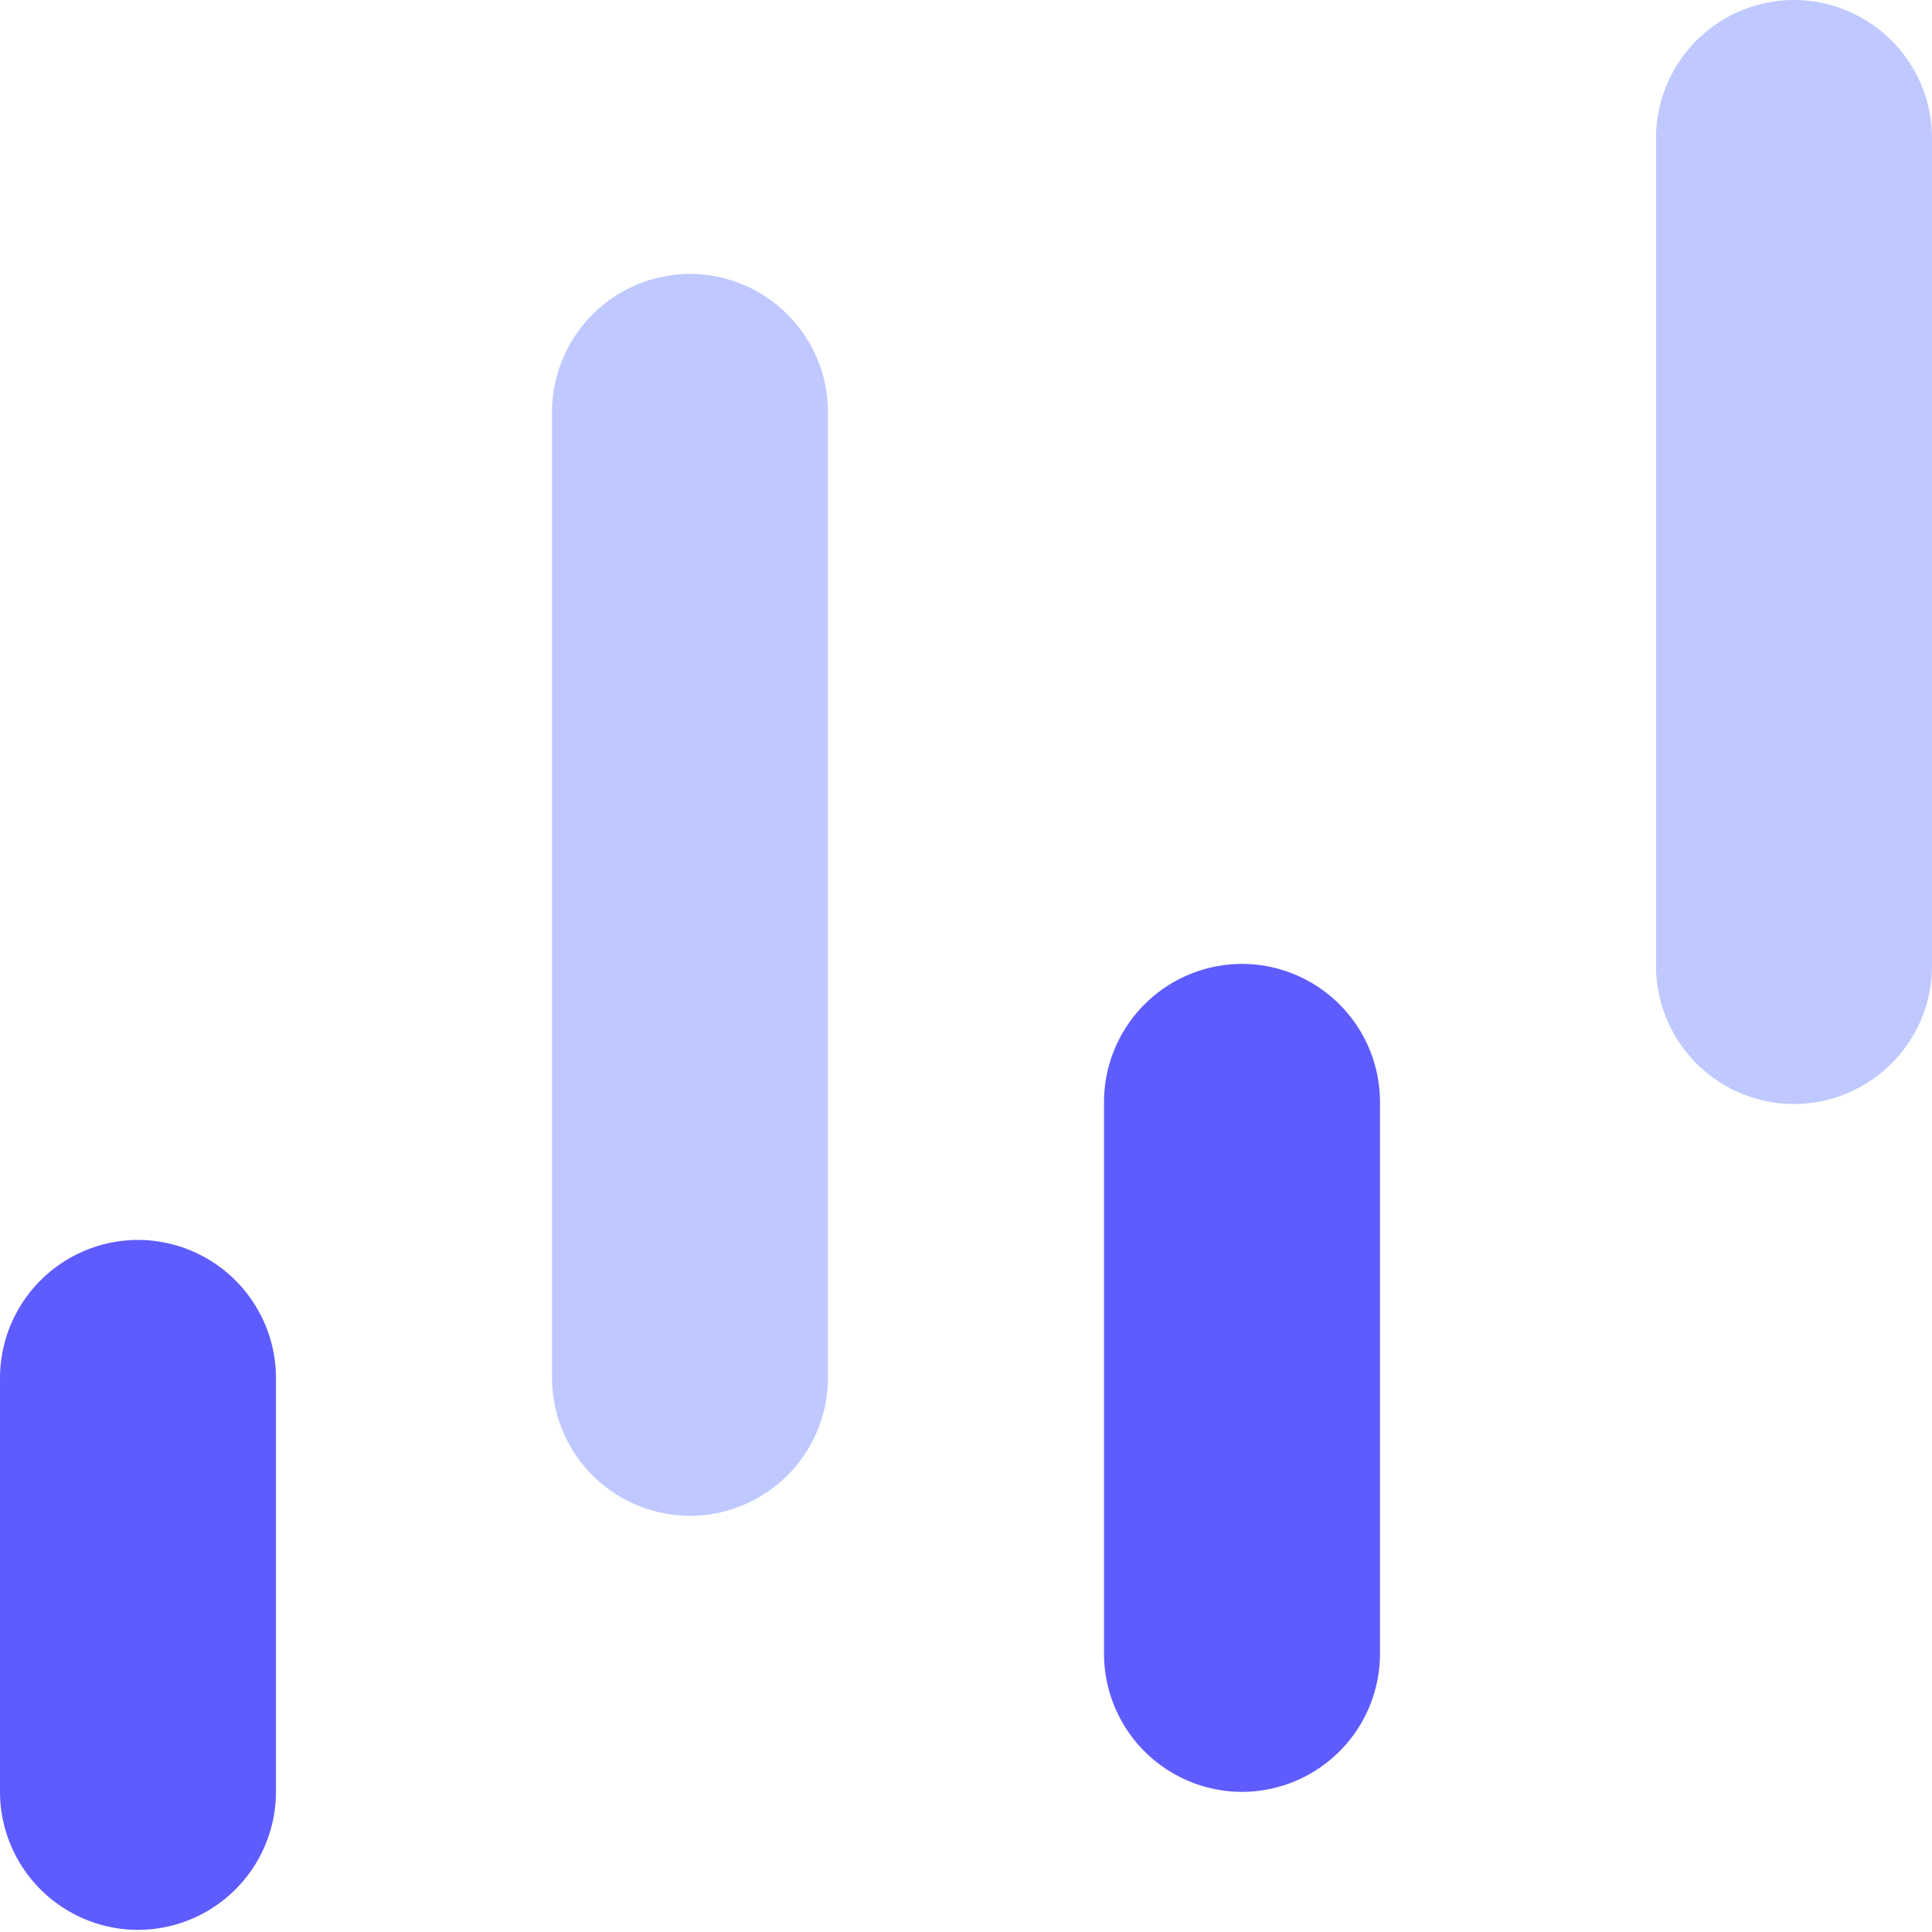
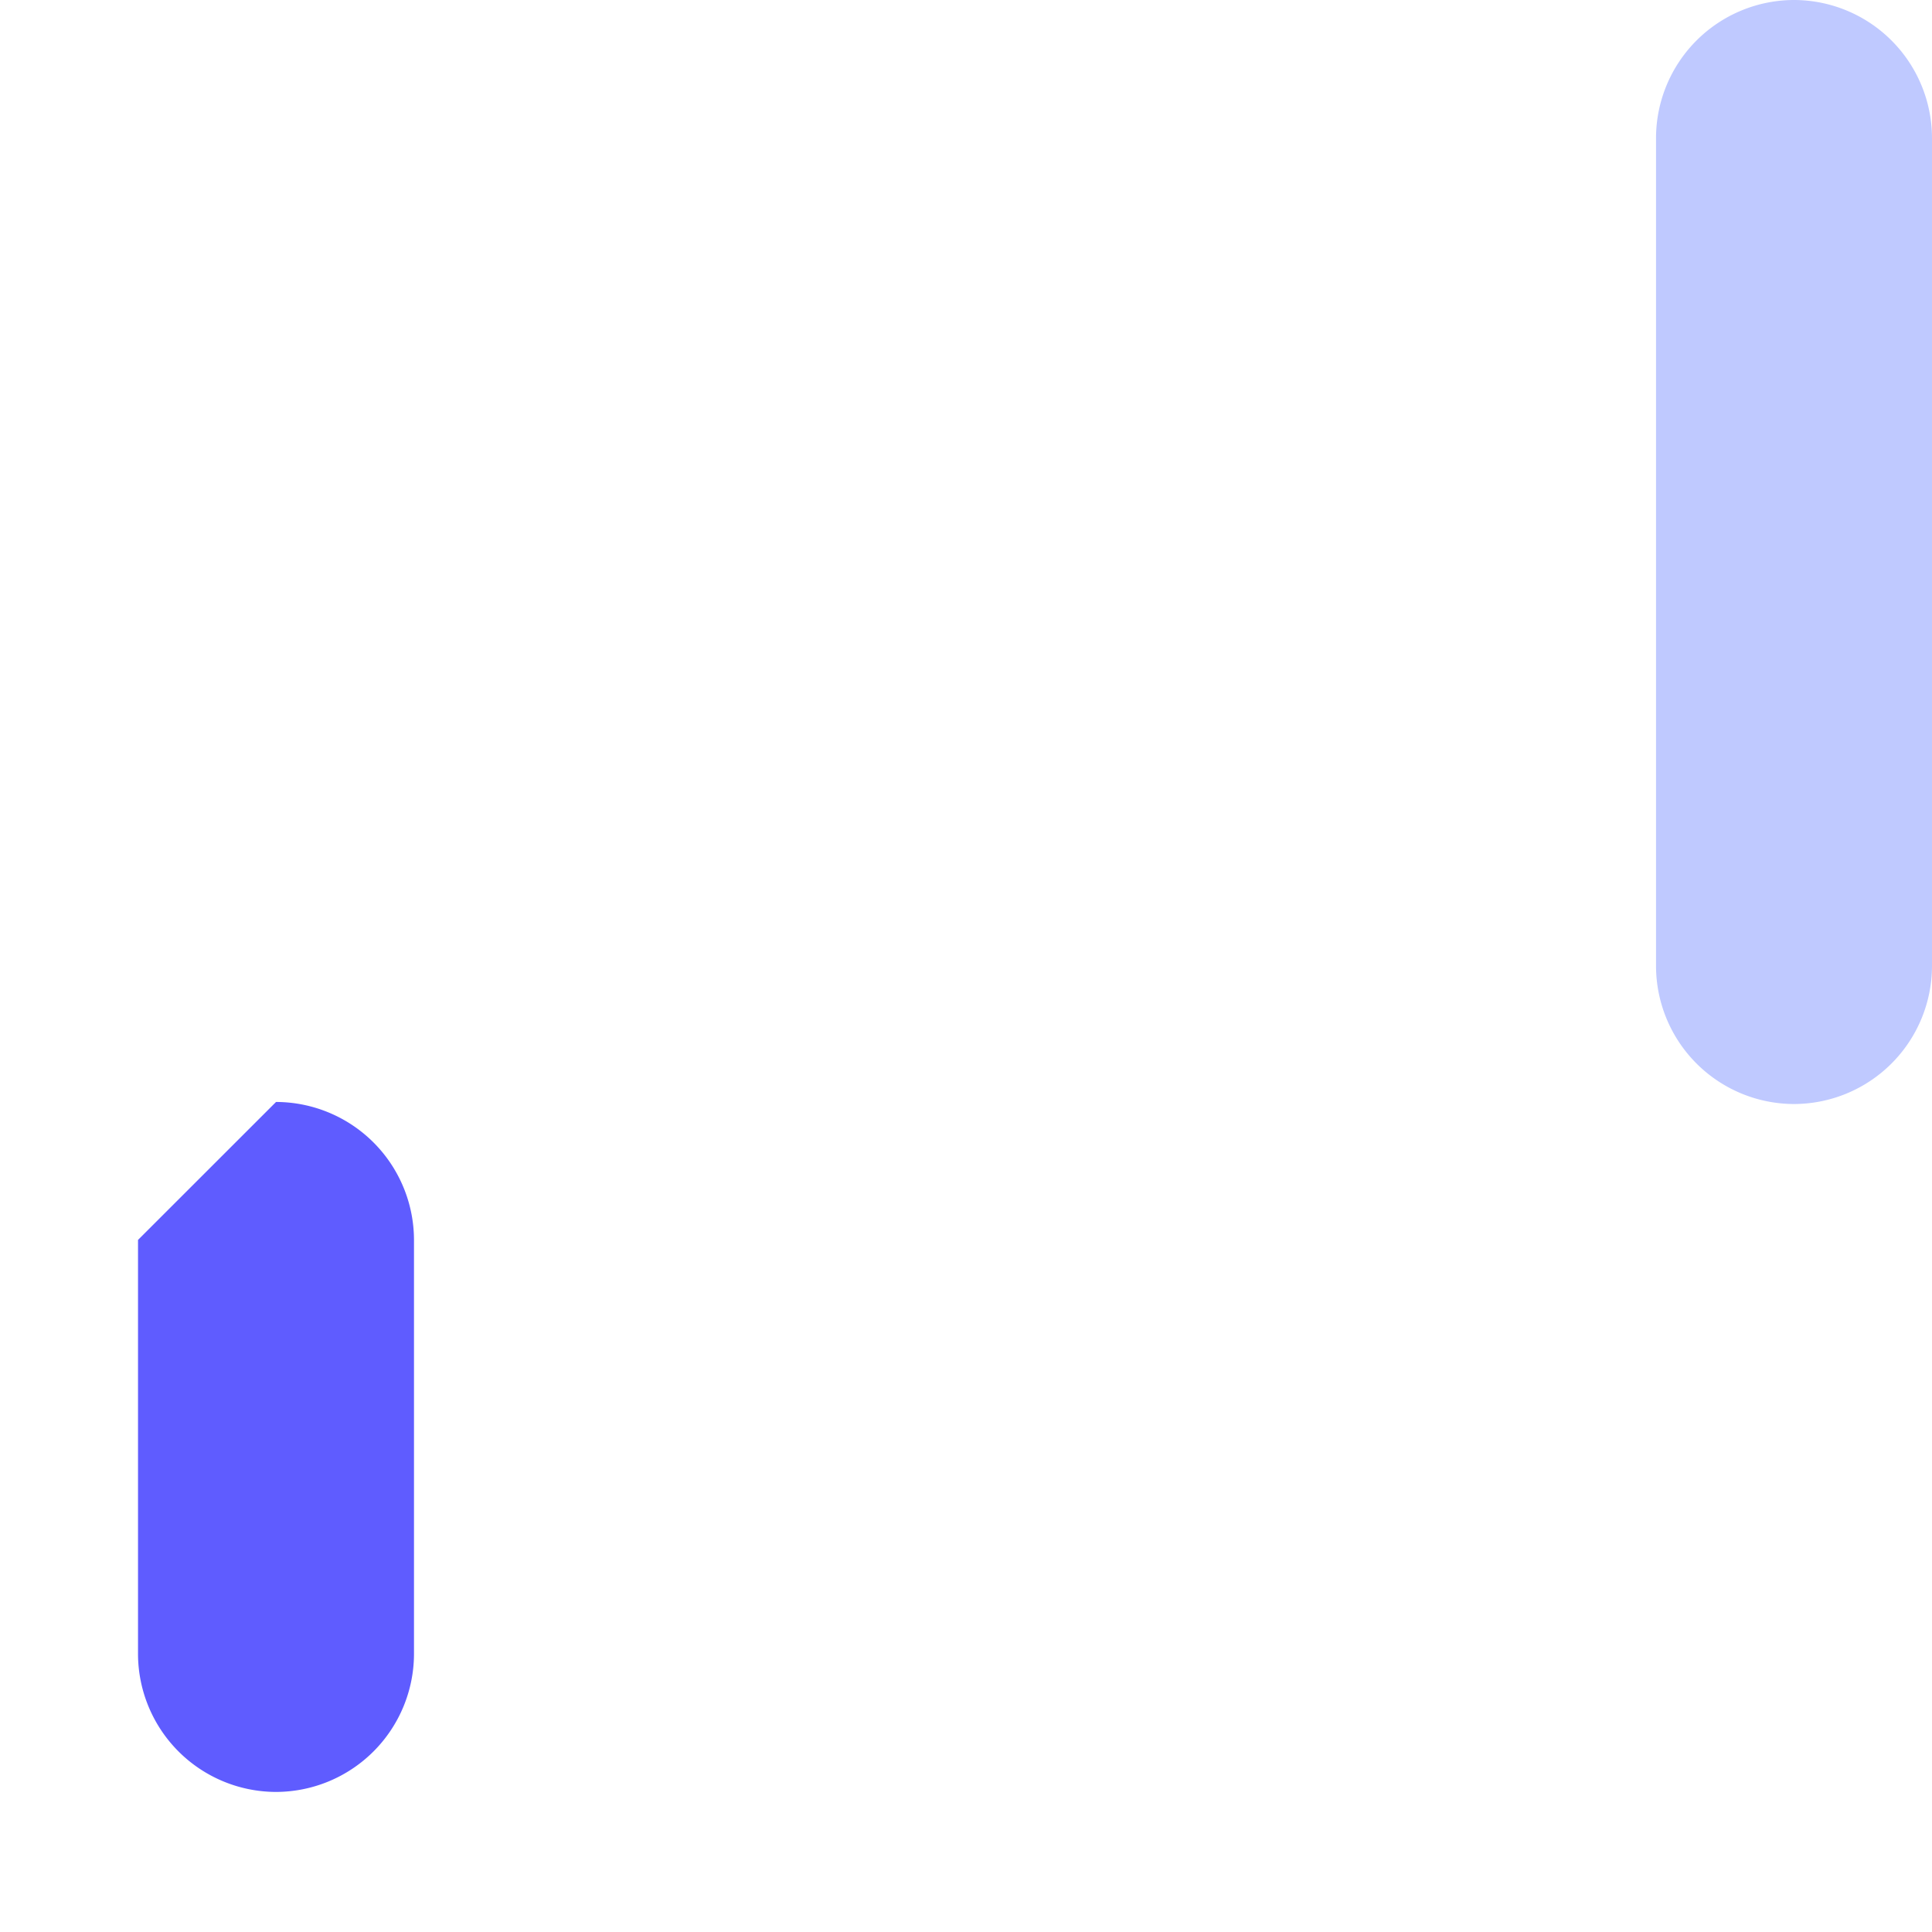
<svg xmlns="http://www.w3.org/2000/svg" width="32" height="32" fill="none">
-   <path fill="#5F5CFF" d="M2.286 20.537A2.29 2.29 0 0 0 0 22.822v6.857a2.29 2.29 0 0 0 2.286 2.286 2.29 2.29 0 0 0 2.285-2.286v-6.857a2.29 2.29 0 0 0-2.285-2.285" />
-   <path fill="#BFC9FF" d="M11.428 4.536a2.293 2.293 0 0 0-2.285 2.286v16a2.29 2.29 0 0 0 2.285 2.285 2.29 2.29 0 0 0 2.286-2.286v-16a2.293 2.293 0 0 0-2.286-2.285" />
-   <path fill="#5F5CFF" d="M20.572 15.965a2.29 2.29 0 0 0-2.286 2.285v9.143a2.29 2.29 0 0 0 2.286 2.286 2.29 2.29 0 0 0 2.285-2.286V18.25a2.29 2.29 0 0 0-2.285-2.285" />
+   <path fill="#5F5CFF" d="M2.286 20.537v6.857a2.29 2.29 0 0 0 2.286 2.286 2.29 2.29 0 0 0 2.285-2.286v-6.857a2.29 2.29 0 0 0-2.285-2.285" />
  <path fill="#BFC9FF" d="M29.715 0a2.29 2.29 0 0 0-2.286 2.286V16a2.29 2.29 0 0 0 2.286 2.286A2.29 2.29 0 0 0 32 16V2.286A2.29 2.29 0 0 0 29.715 0" />
</svg>